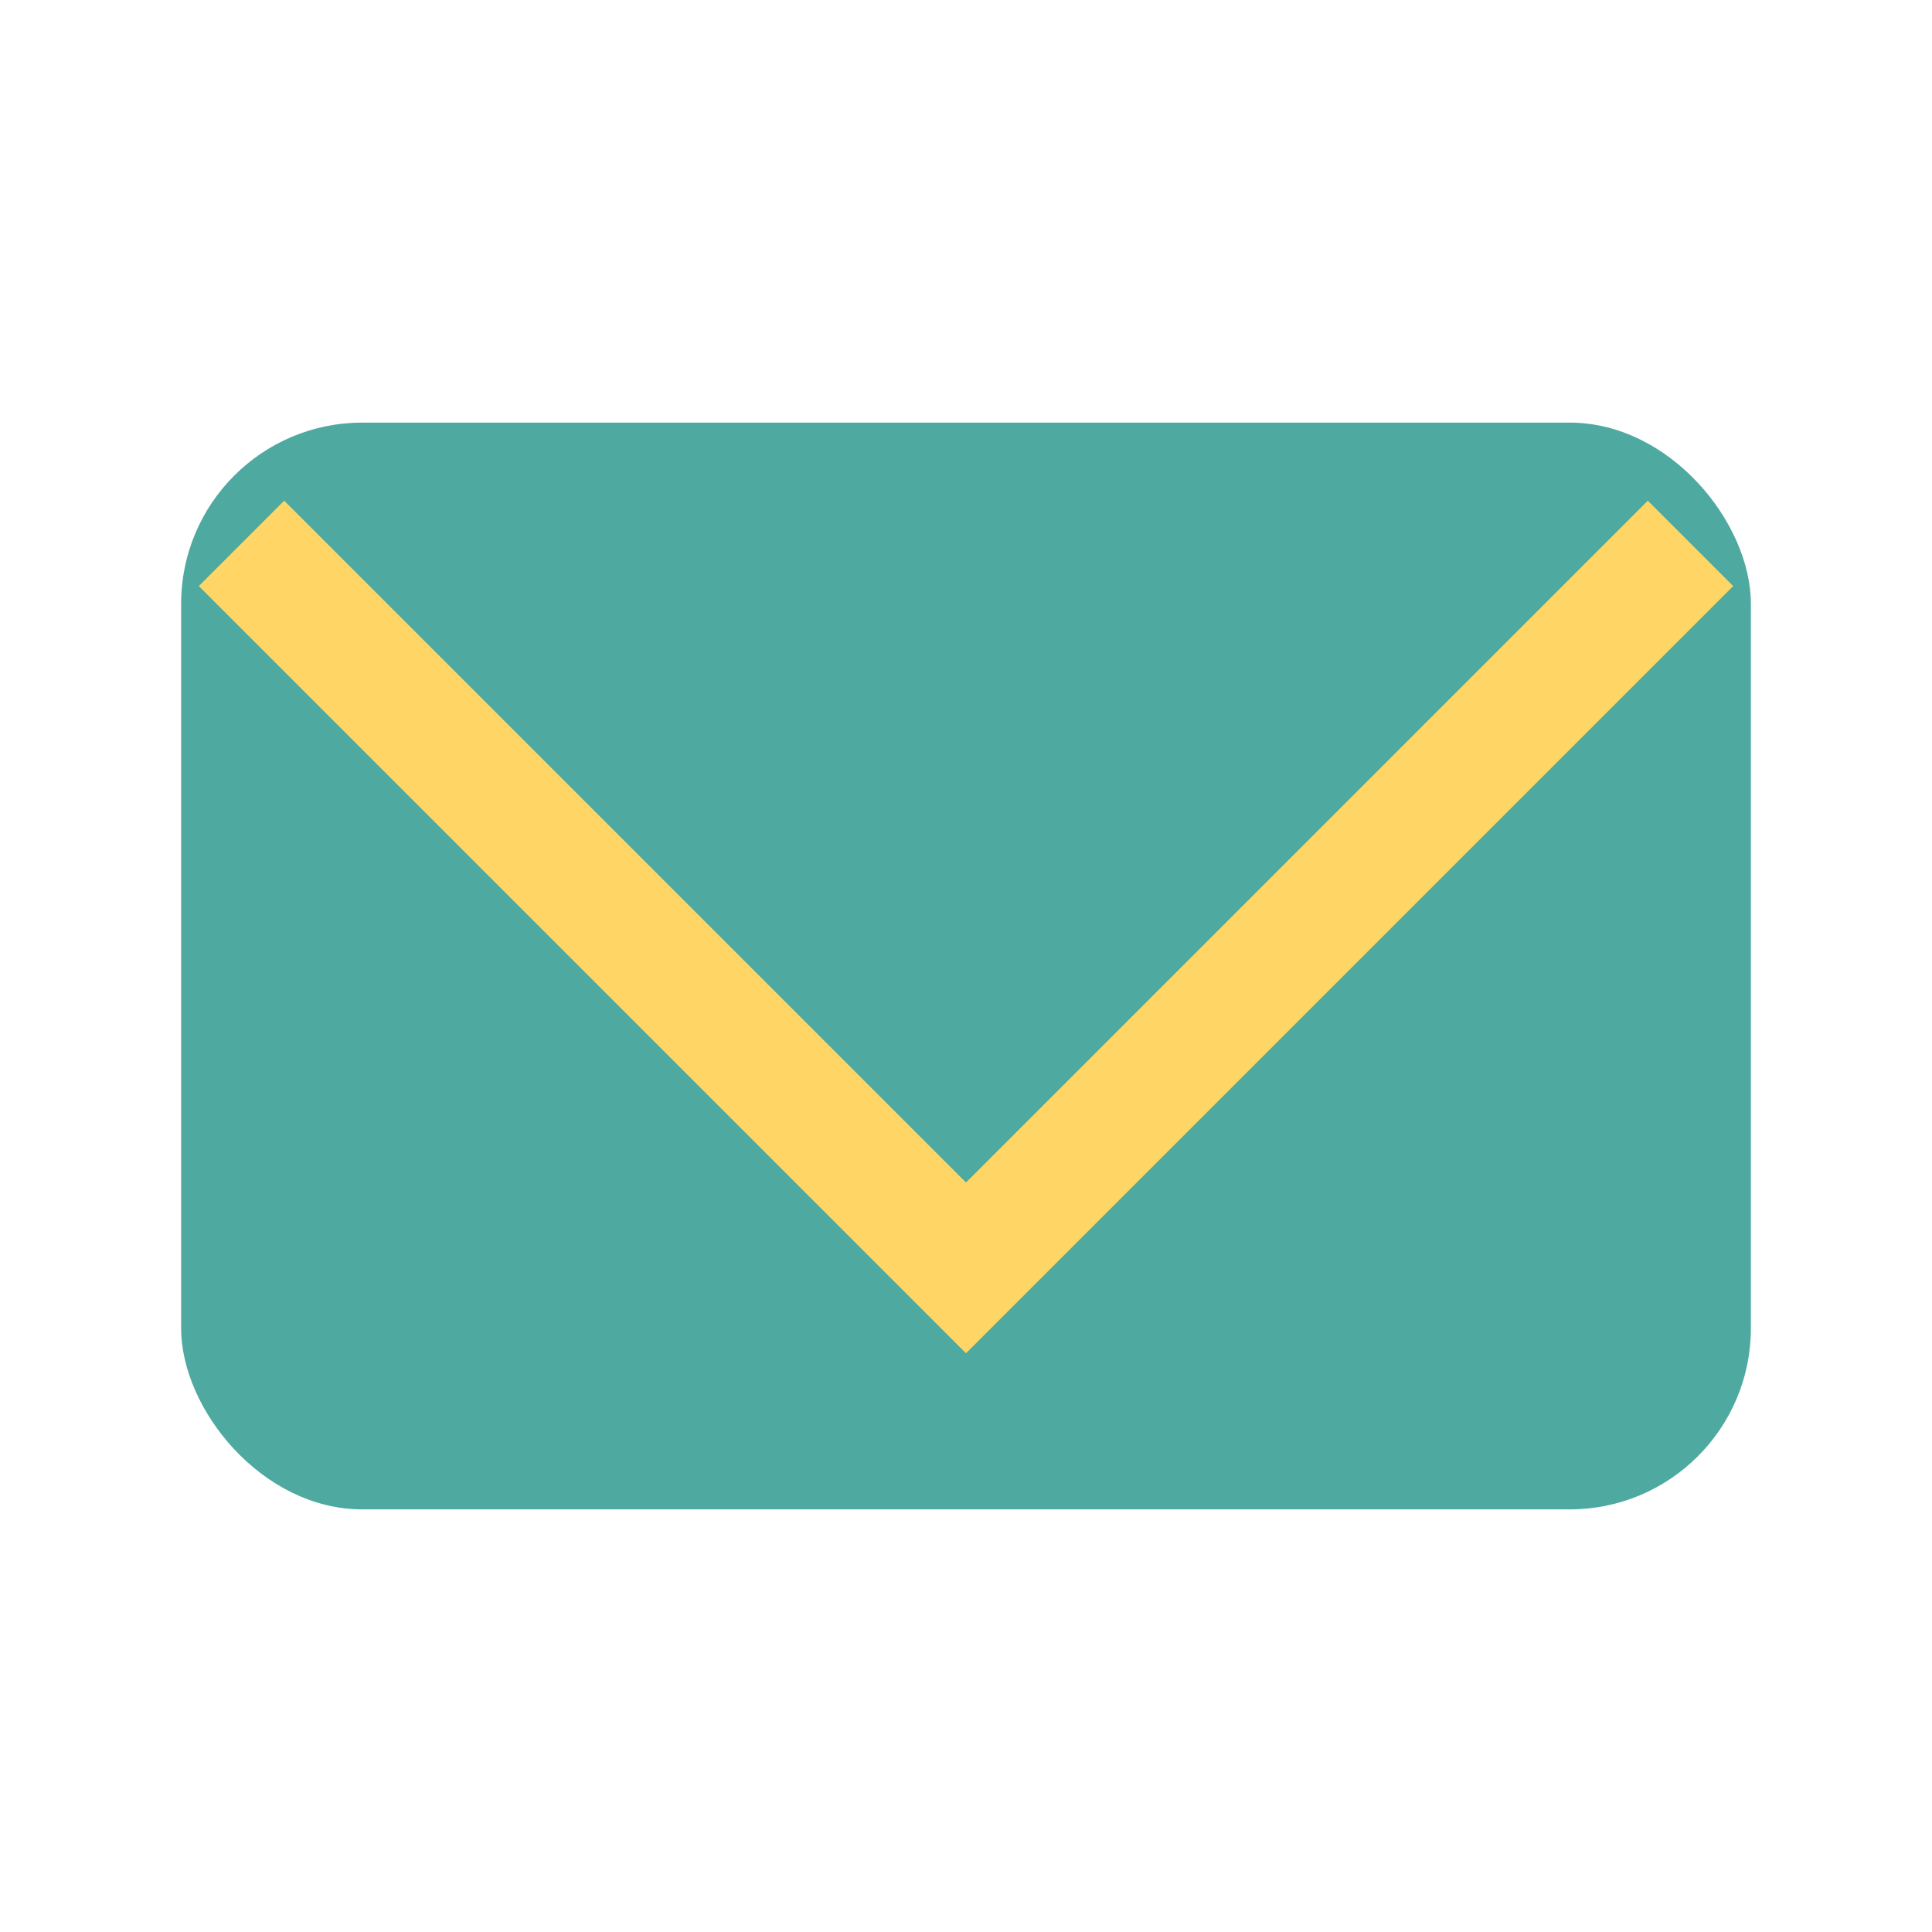
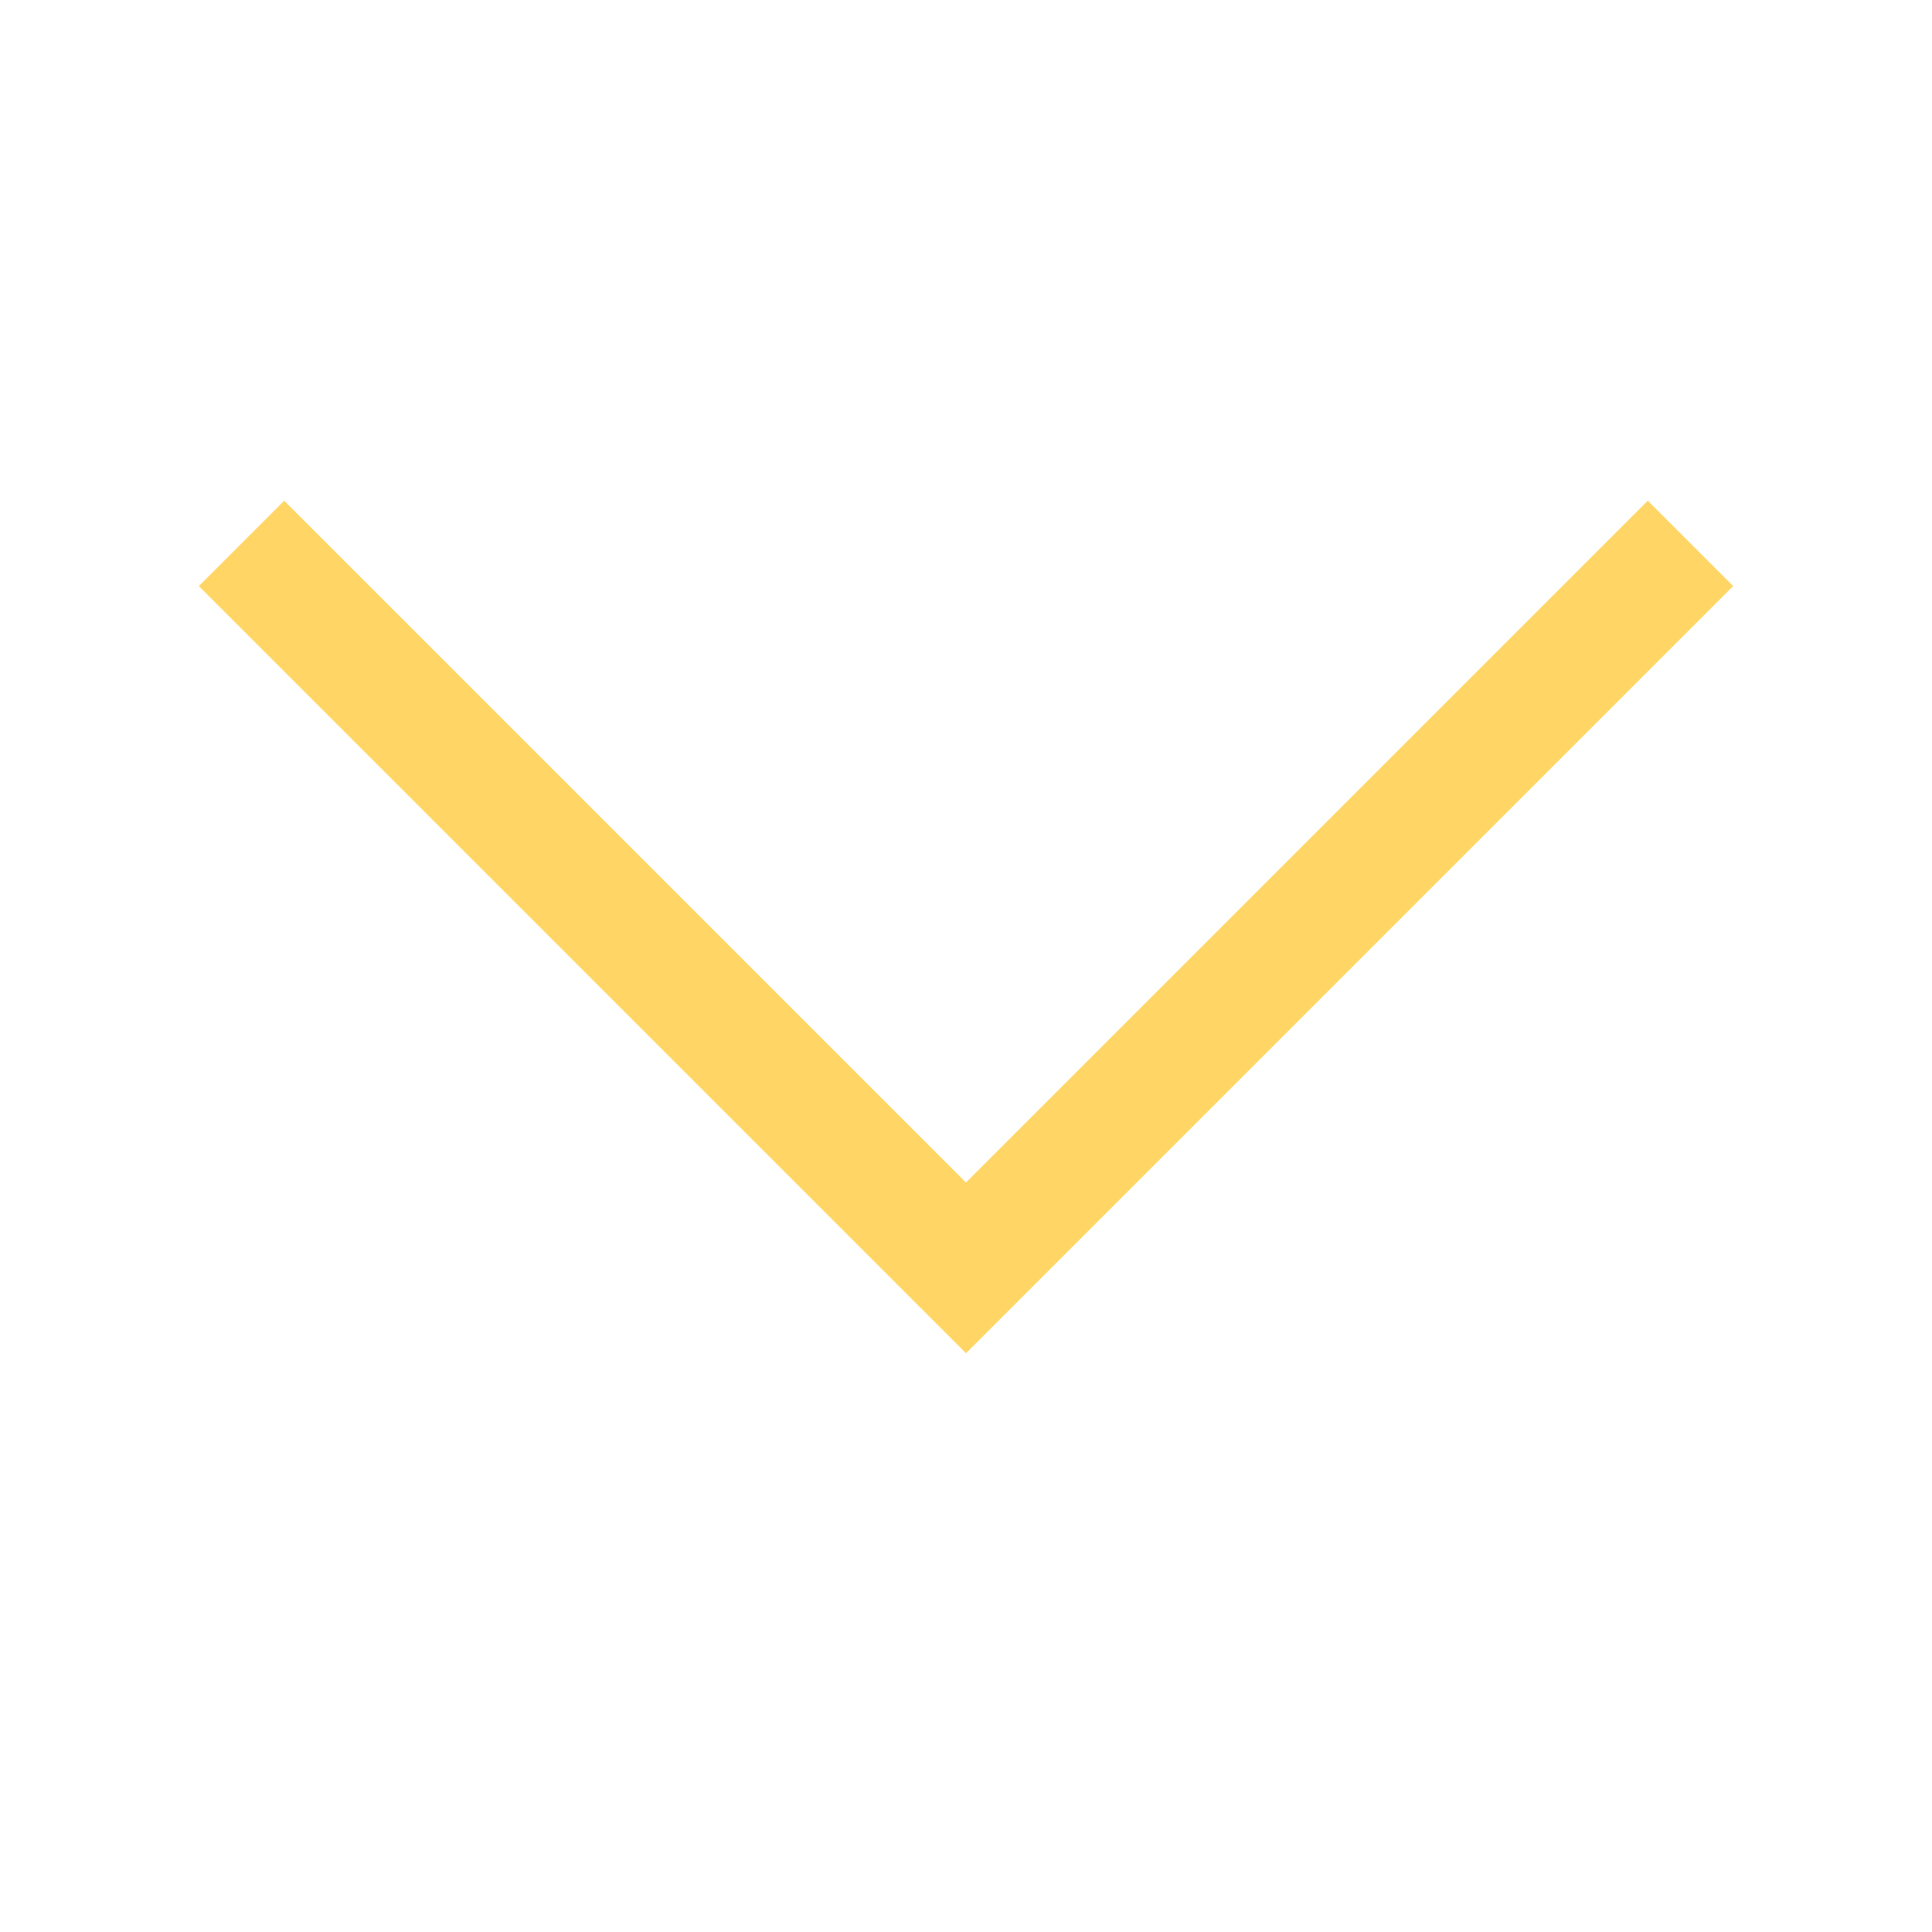
<svg xmlns="http://www.w3.org/2000/svg" width="32" height="32" viewBox="0 0 32 32">
-   <rect width="26" height="18" x="3" y="7" rx="3" fill="#4EA9A0" />
  <polyline points="4,9 16,21 28,9" fill="none" stroke="#FFD666" stroke-width="2" />
</svg>